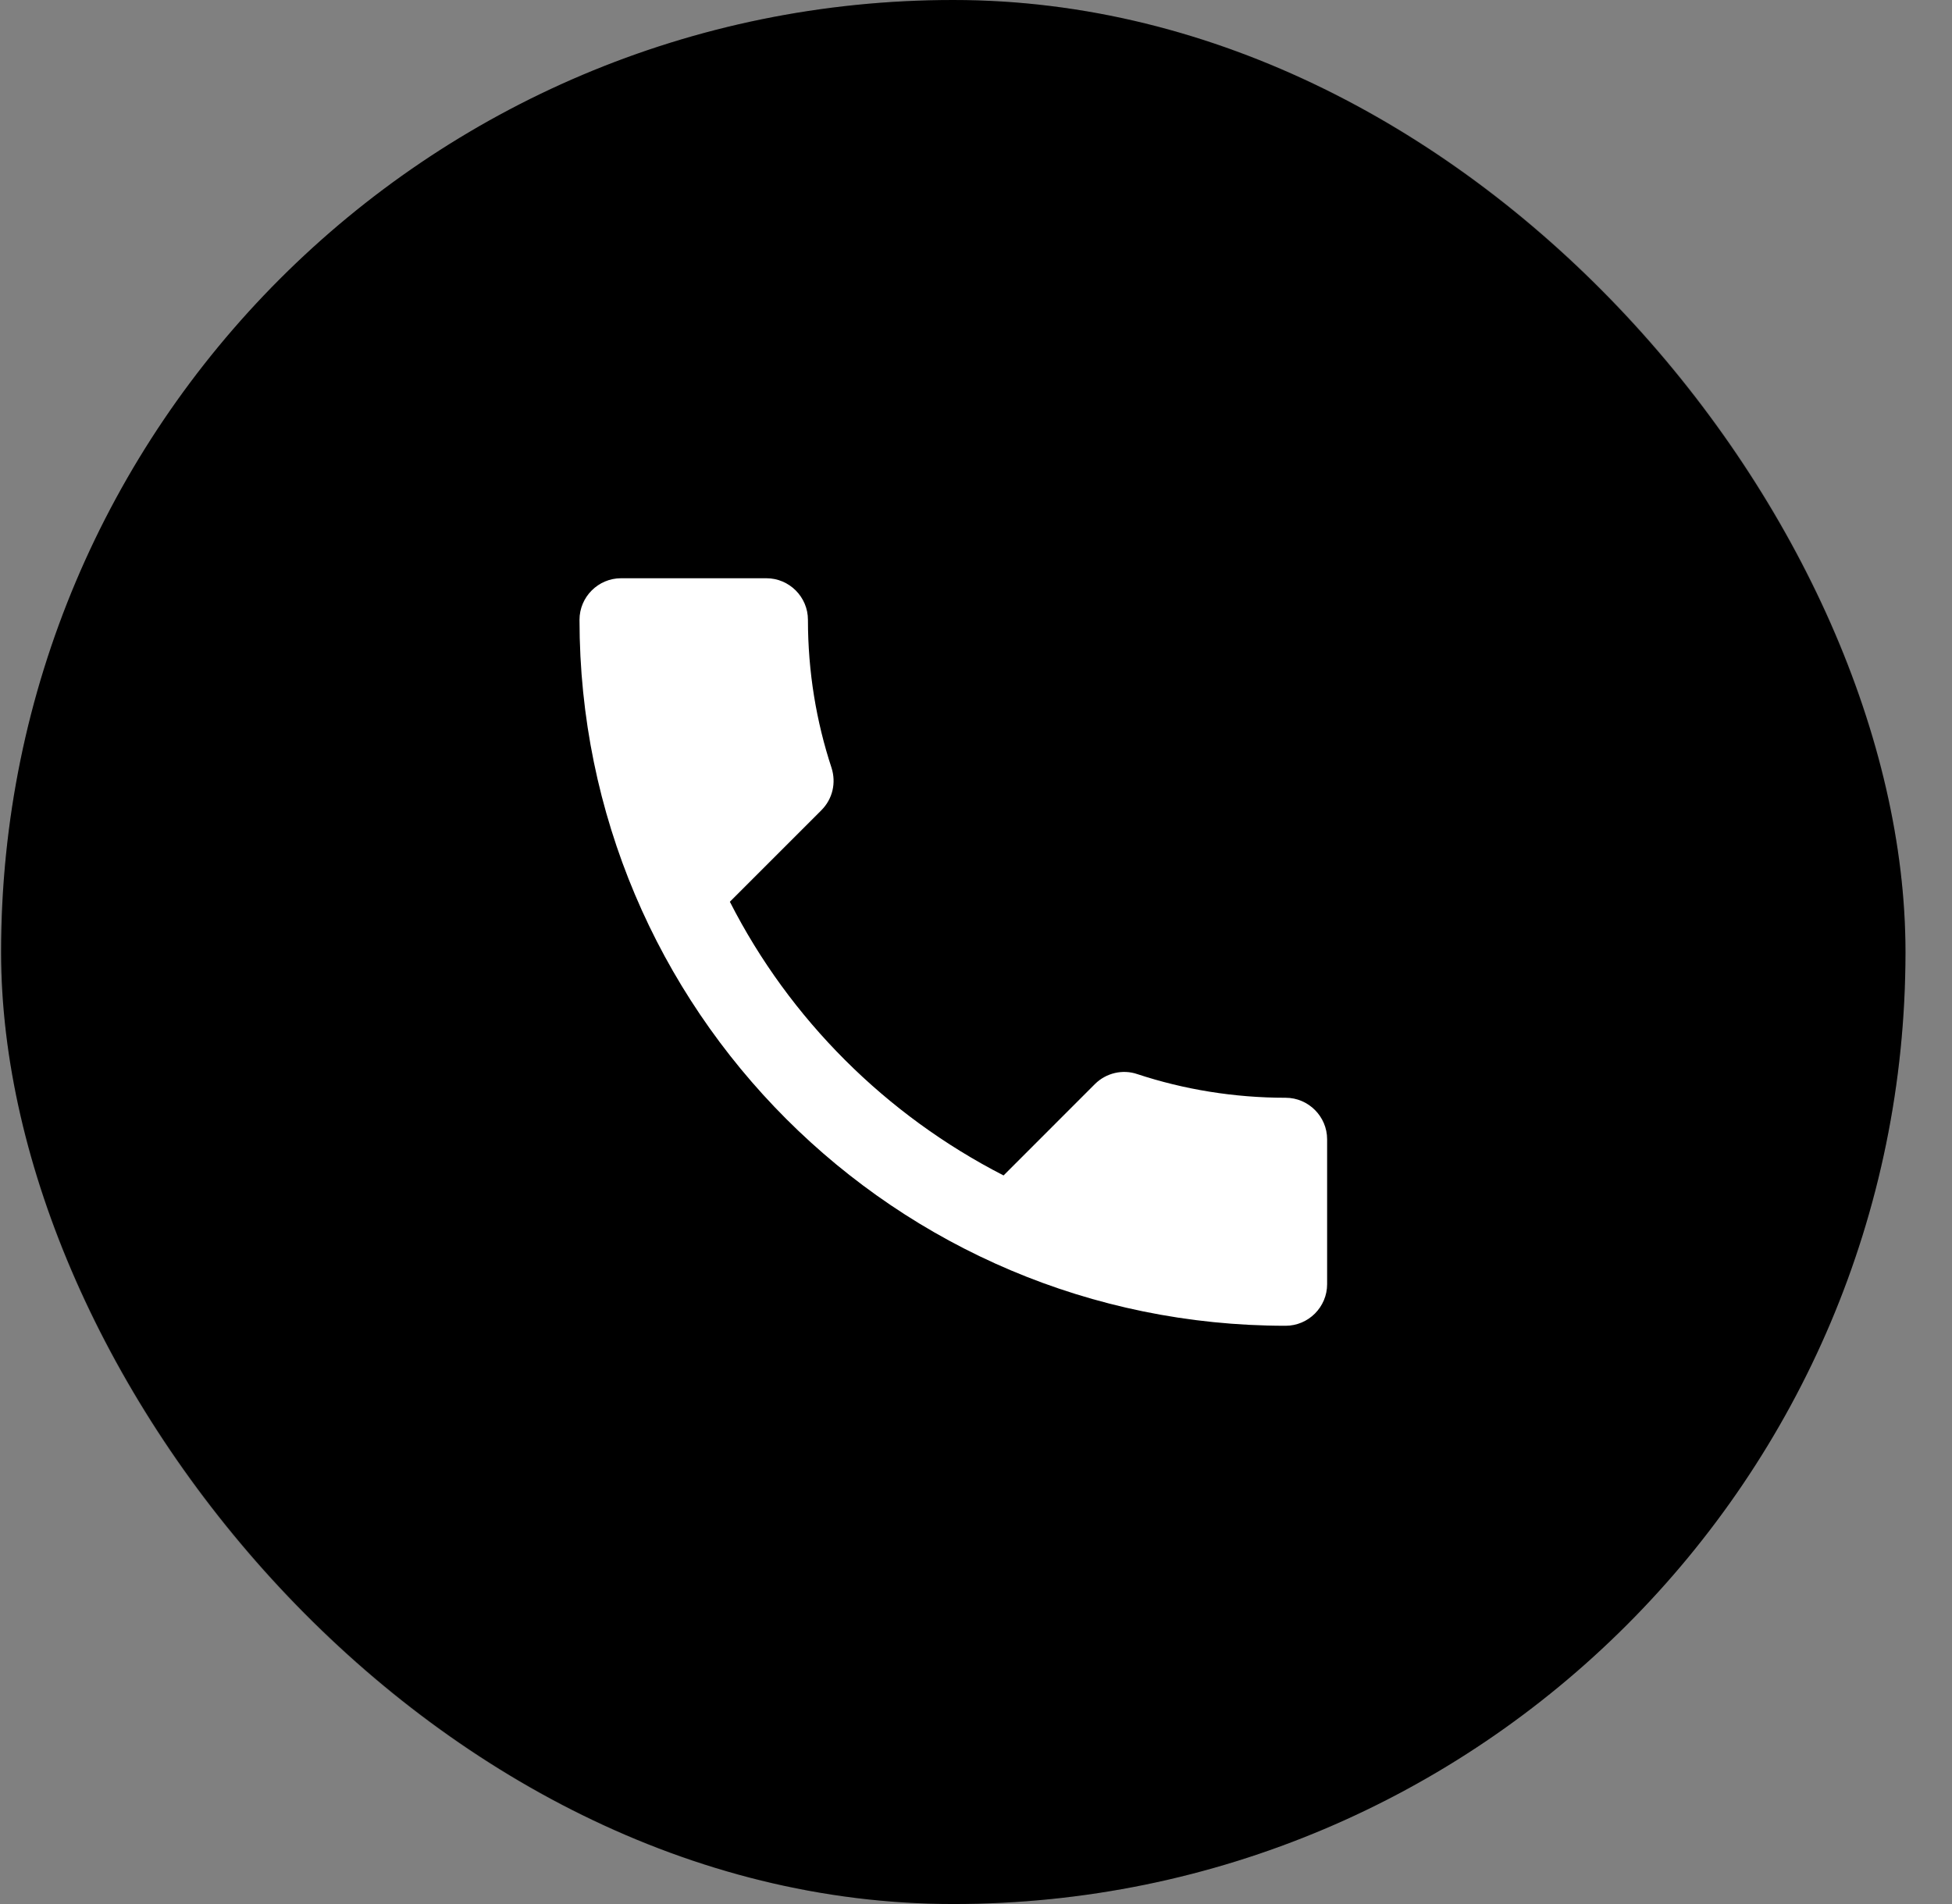
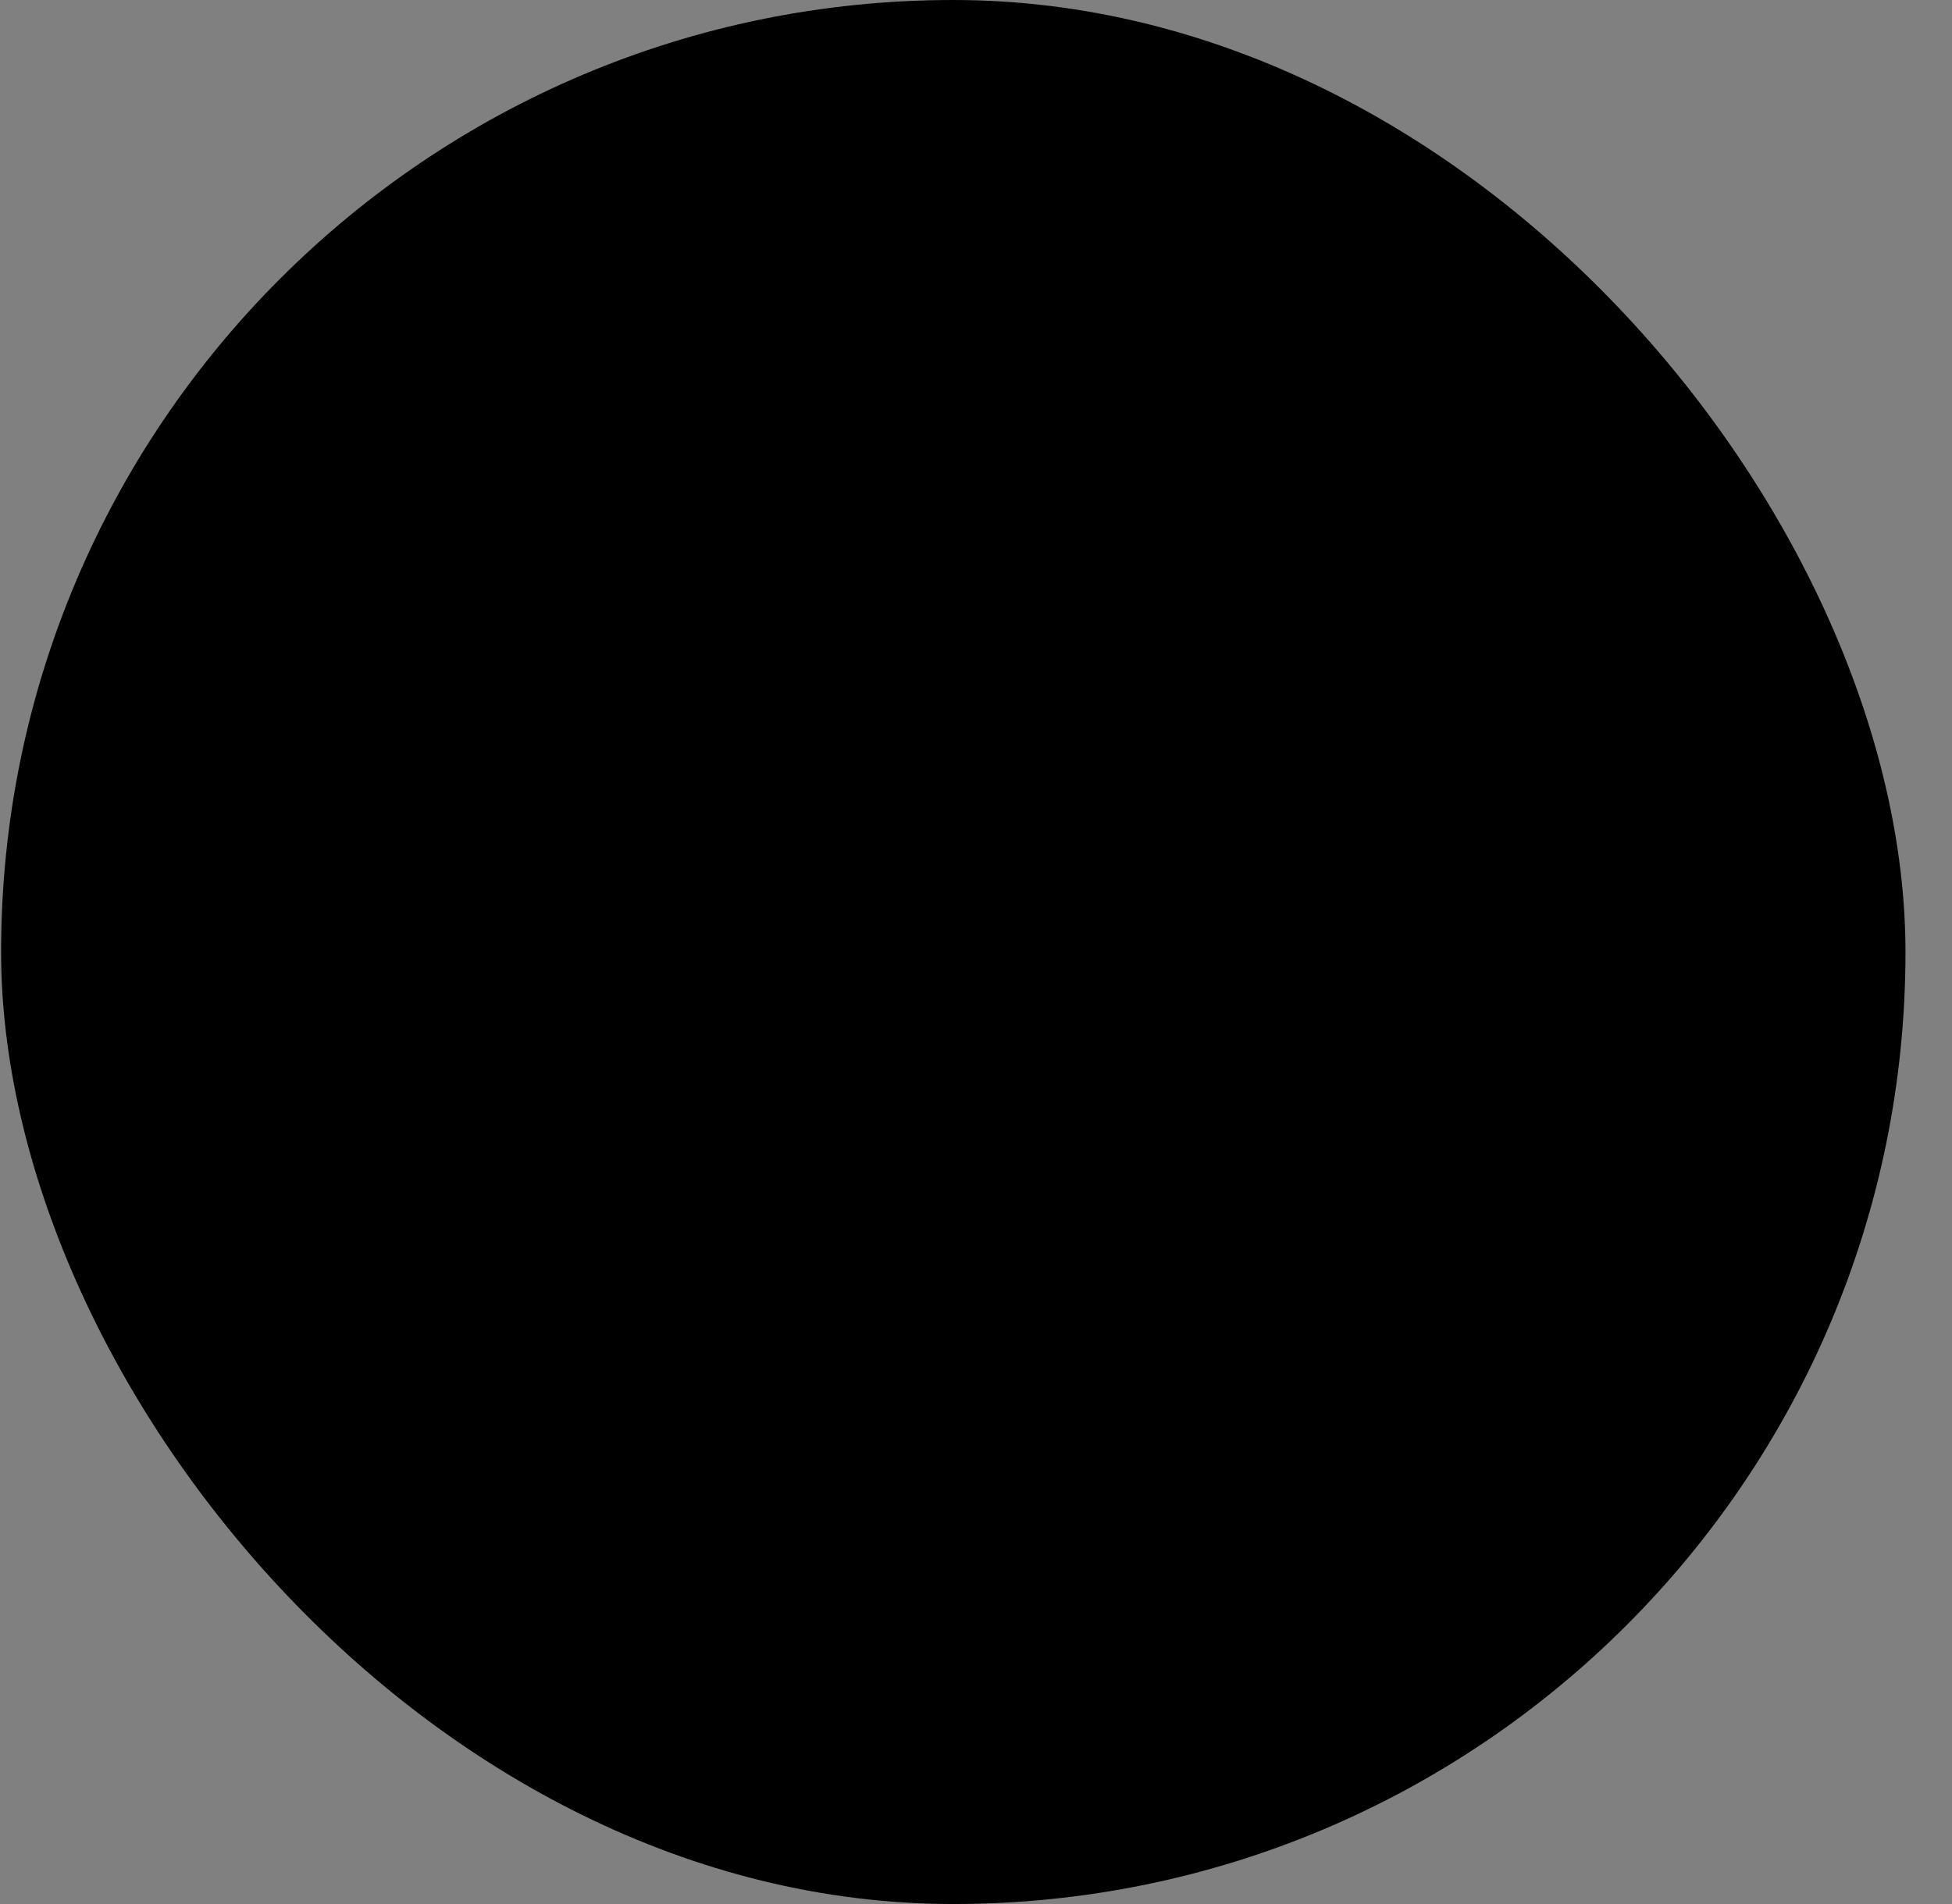
<svg xmlns="http://www.w3.org/2000/svg" width="41" height="40" viewBox="0 0 41 40" fill="none">
  <rect x="0" y="0" width="41" height="40" fill="#808080" stroke="none" />
  <rect x="0.023" width="40" height="40" rx="20" fill="black" />
-   <rect x="0.523" y="0.5" width="39" height="39" rx="19.5" stroke="black" stroke-opacity="0.12" />
-   <path d="M15.33 18.944C16.586 21.413 18.61 23.428 21.079 24.694L22.998 22.774C23.234 22.539 23.583 22.46 23.888 22.565C24.865 22.888 25.921 23.062 27.003 23.062C27.482 23.062 27.875 23.455 27.875 23.934V26.979C27.875 27.459 27.482 27.852 27.003 27.852C18.811 27.852 12.172 21.213 12.172 13.021C12.172 12.541 12.565 12.148 13.044 12.148H16.098C16.578 12.148 16.97 12.541 16.97 13.021C16.97 14.111 17.145 15.158 17.467 16.135C17.563 16.441 17.494 16.781 17.249 17.025L15.33 18.944Z" fill="white" />
</svg>